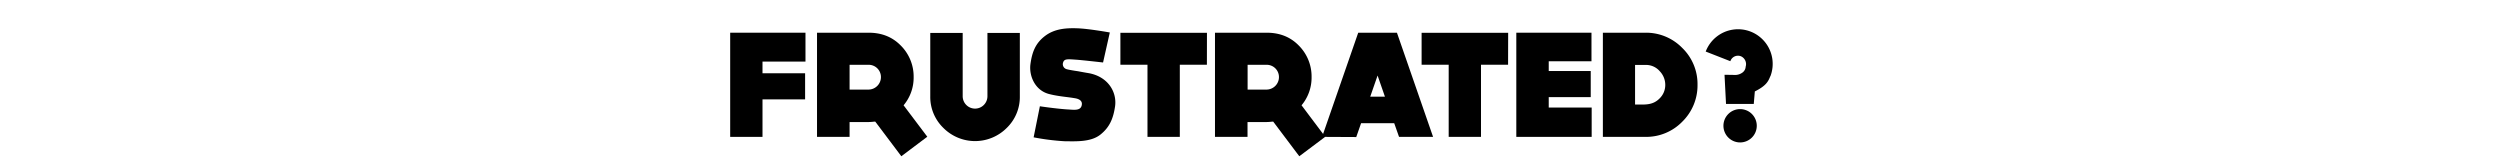
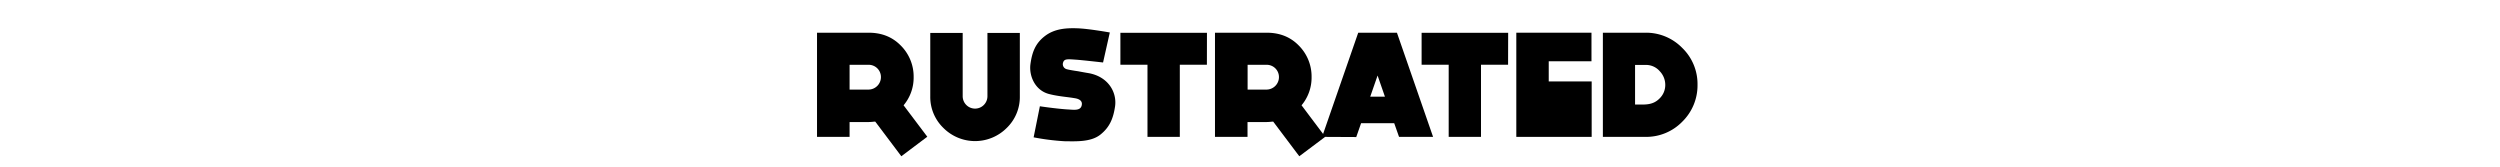
<svg xmlns="http://www.w3.org/2000/svg" id="Layer_1" data-name="Layer 1" viewBox="0 0 1200 80">
  <title>title frustrated</title>
-   <rect width="1200" height="80" style="fill:#fff" />
-   <path d="M366,29.56v5.61h20.45V47.7H366v18H350.49v-50h36.14V29.56Z" />
  <path d="M432.64,75,420.11,58.36c-1,.07-2.09.22-3.17.22H407.8V65.7H392.17v-50h24.77c5.91,0,11.09,1.8,15.27,6A21,21,0,0,1,438.55,37a20.63,20.63,0,0,1-4.83,13.54L445.1,65.63Zm-15.7-32a6,6,0,0,0,5.91-6,5.88,5.88,0,0,0-5.91-5.9H407.8V43Z" />
  <path d="M489.52,15.8V46.19a20.66,20.66,0,0,1-6.26,15.19,21.46,21.46,0,0,1-30.46,0,20.63,20.63,0,0,1-6.27-15.19V15.8h15.56V46.19a5.94,5.94,0,0,0,11.88,0V15.8Z" />
  <path d="M522.5,35.1c9.36,1.66,13.68,9.07,12.74,15.91-.86,5.76-2.52,10-7.06,13.61s-11.66,3.24-17.28,3.17a111.84,111.84,0,0,1-14.76-1.87l3-14.91s7.63,1.16,13.32,1.52c2.88.14,6.19.79,6.77-2,.21-1,.28-2.95-3.75-3.45,0,0-.14-.08-4.68-.65s-6.62-1.15-6.62-1.15c-7.35-1.52-10.3-8.86-9.58-14.41.79-5.83,2.38-10.08,7-13.6s10.23-3.89,15.7-3.68,15.41,2,15.41,2l-3.24,14.4S520.77,29,517.1,28.69c-4.61-.29-6.27-.65-6.85,1.44a2.47,2.47,0,0,0,1.52,3s.79.36,5.76,1.08C520.26,34.74,522.5,35.1,522.5,35.1Z" />
  <path d="M579.31,31.07h-13V65.7H550.79V31.07h-13V15.73h41.55Z" />
  <path d="M623.66,75,611.13,58.36c-1,.07-2.09.22-3.17.22h-9.15V65.7H583.19v-50H608c5.9,0,11.09,1.8,15.26,6A21,21,0,0,1,629.56,37a20.68,20.68,0,0,1-4.82,13.54l11.37,15.12ZM608,43a6,6,0,0,0,5.9-6,5.88,5.88,0,0,0-5.9-5.9h-9.15V43Z" />
  <path d="M669.23,59.15H653.32L651,65.78,634.6,65.7l17.35-50h18.58l17.35,50H671.54Zm-4.46-12.74-3.53-10.16-3.53,10.16Z" />
  <path d="M723.88,31.07h-13V65.7H695.37V31.07h-13V15.73h41.55Z" />
-   <path d="M743.39,29.41v4.68h20.16V46.62H743.39v5H764V65.7H727.83v-50h36.08V29.41Z" />
+   <path d="M743.39,29.41v4.68h20.16H743.39v5H764V65.7H727.83v-50h36.08V29.41Z" />
  <path d="M807.47,58.43a24.13,24.13,0,0,1-17.64,7.27H769.38v-50h20.45A24.23,24.23,0,0,1,807.47,23a24.09,24.09,0,0,1,7.34,17.65A24.39,24.39,0,0,1,807.47,58.43Zm-8.14-17.64a9.47,9.47,0,0,0-2.66-6.62,8.66,8.66,0,0,0-6.84-3h-5v19h1.58c3.6.07,7.13.15,10.08-2.81A9,9,0,0,0,799.33,40.79Z" />
-   <path d="M849.73,36.61c-1,2.67-2.23,4.68-7.41,7.28l-.51,6H828.49l-.72-14,4.46.07a6.09,6.09,0,0,0,4.18-1.15A3.75,3.75,0,0,0,837.92,32a4.12,4.12,0,0,0-2.3-5,3.86,3.86,0,0,0-5,2.23c0,.07-.07.07-.07.14L818.7,24.73c.07,0,.07,0,.07-.07a16.59,16.59,0,0,1,31,12Zm-6.48,23.84a8,8,0,1,0-7.92,7.92A8,8,0,0,0,843.25,60.45Z" />
</svg>